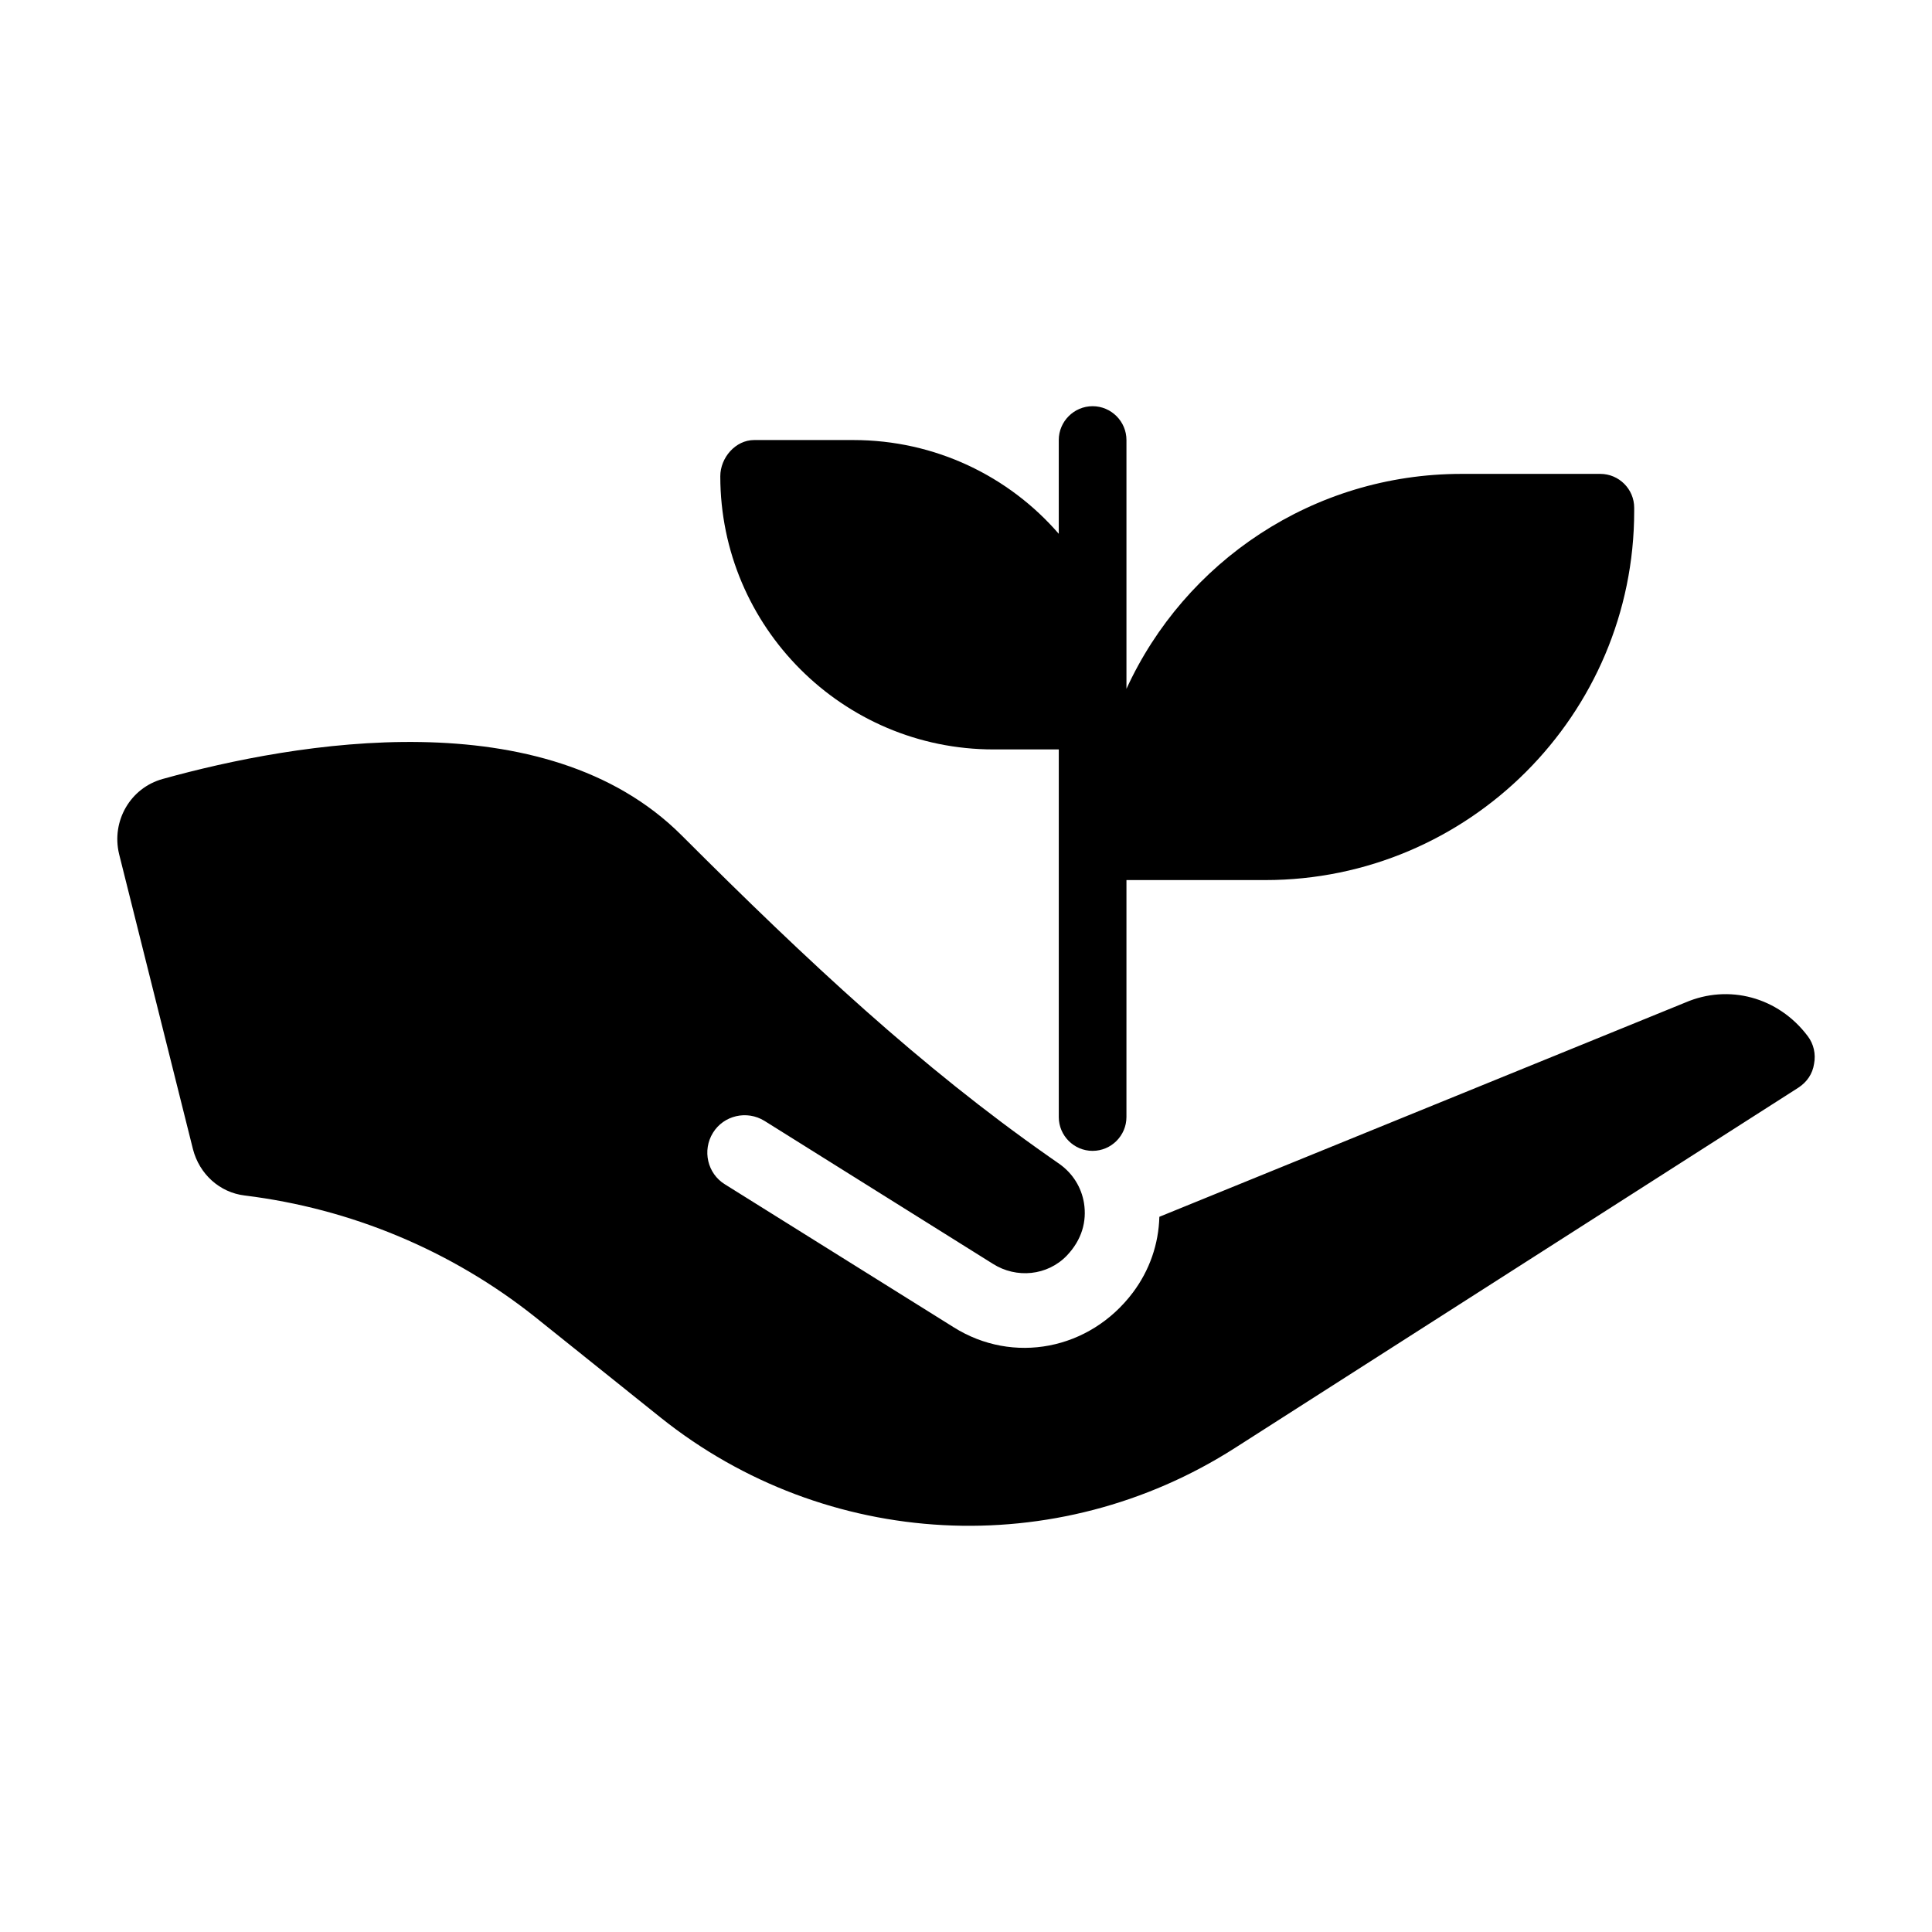
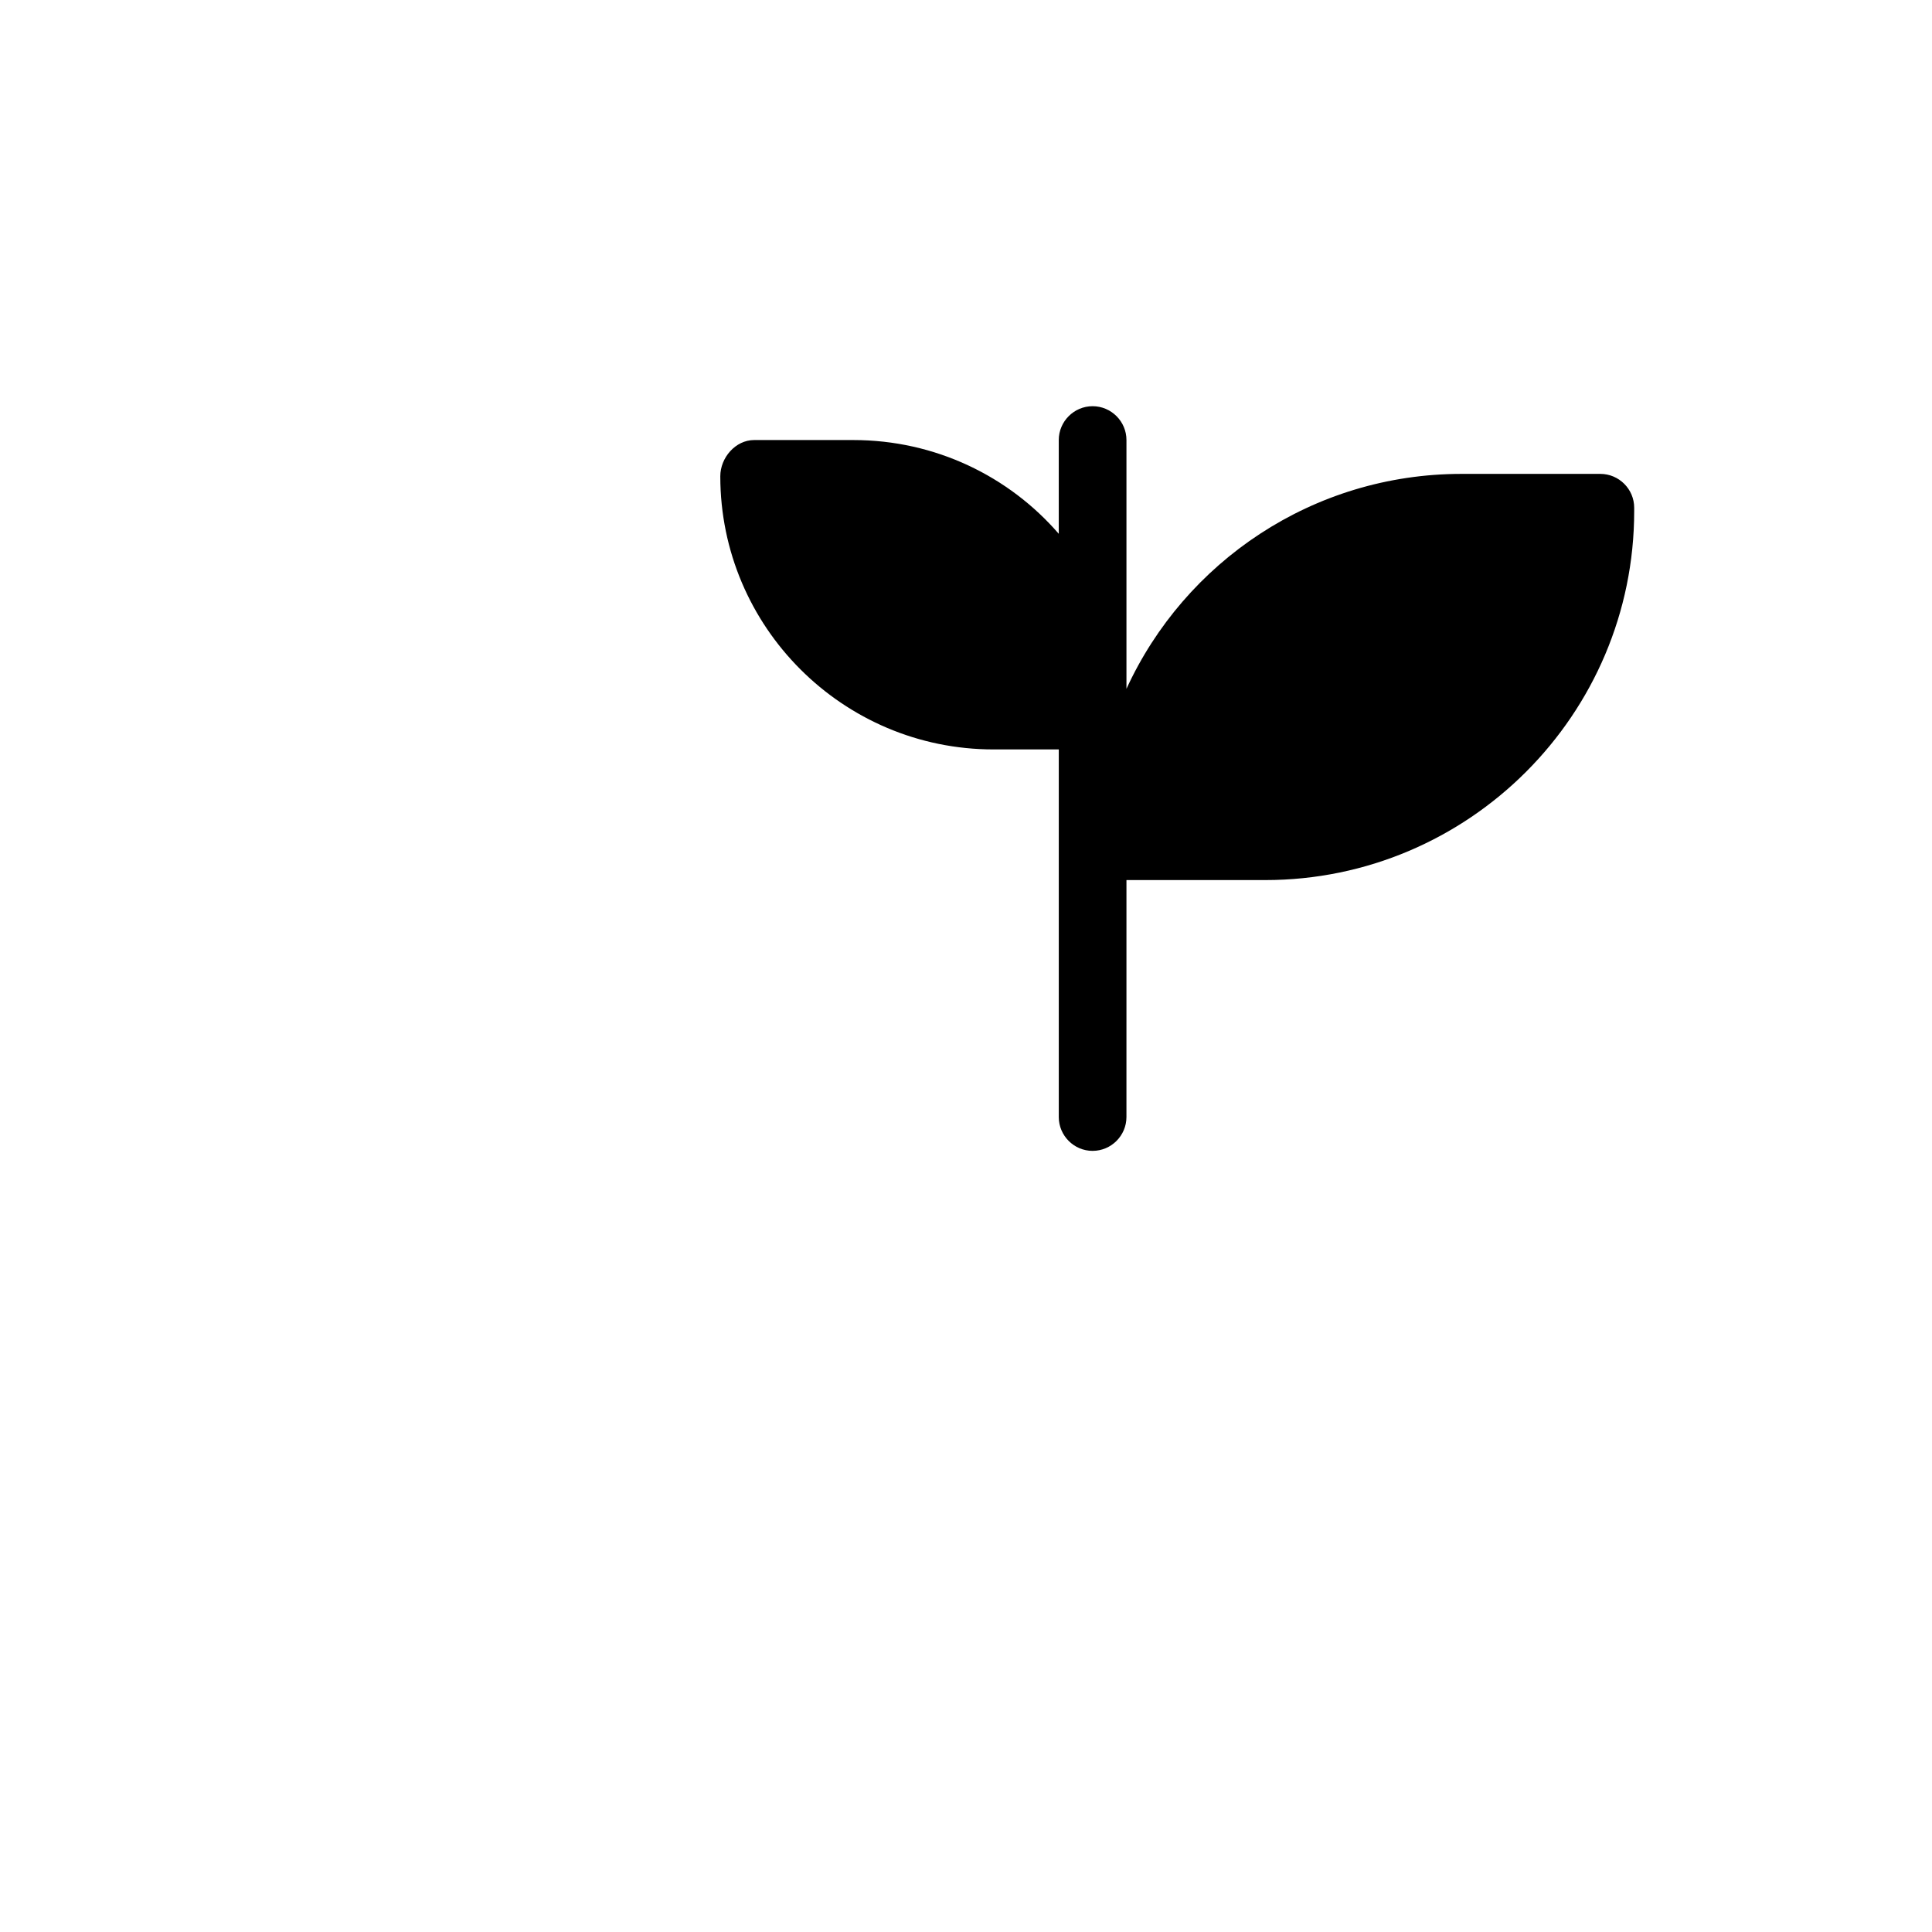
<svg xmlns="http://www.w3.org/2000/svg" fill="#000000" width="800px" height="800px" version="1.1" viewBox="144 144 512 512">
  <g>
-     <path d="m195.14 448.56c1.68 6.527 7.023 11.477 13.75 12.266 28.094 3.461 54.703 14.543 76.859 32.148l33.336 26.707c43.82 35.02 104.95 38.281 152.24 8.012l149.27-95.457c2.273-1.484 3.758-3.66 4.152-6.332 0.496-2.57-0.098-5.242-1.68-7.32-7.812-10.387-20.973-13.848-32.445-8.902l-139.38 56.781c-0.199 7.223-2.57 14.145-7.023 20.082-11.473 15.234-31.754 19.09-47.48 9.199l-60.637-37.887c-4.648-2.867-6.035-9-3.164-13.652 2.867-4.648 9.004-6.035 13.652-3.164l60.539 37.887c6.231 3.957 14.441 3.164 19.586-2.176 3.957-4.156 5.34-9.004 4.551-13.949-0.691-4.156-2.969-7.812-6.43-10.289l-2.969-2.078c-33.73-23.641-63.309-51.141-97.238-85.07-36.203-36.203-102.28-24.73-137.5-14.938-8.605 2.375-13.652 11.176-11.574 19.883z" />
    <path d="m433.55 448.99c4.934 0 8.969-4.035 8.969-8.969l0.004-62.793h36.777c53.91 0 97.777-43.863 97.777-97.777v-0.898c0-4.934-4.035-8.969-8.969-8.969h-36.781c-39.379 0-73.379 23.324-88.805 56.961v-65.93c0-4.934-4.035-8.969-8.969-8.969-4.934 0-8.969 4.035-8.969 8.969v24.848c-13.188-15.25-32.742-24.848-54.449-24.848h-26.281c-4.934 0-8.969 4.664-8.969 9.598 0 39.918 32.473 72.391 72.391 72.391h17.312v97.418c-0.008 4.934 4.027 8.969 8.961 8.969z" />
  </g>
</svg>